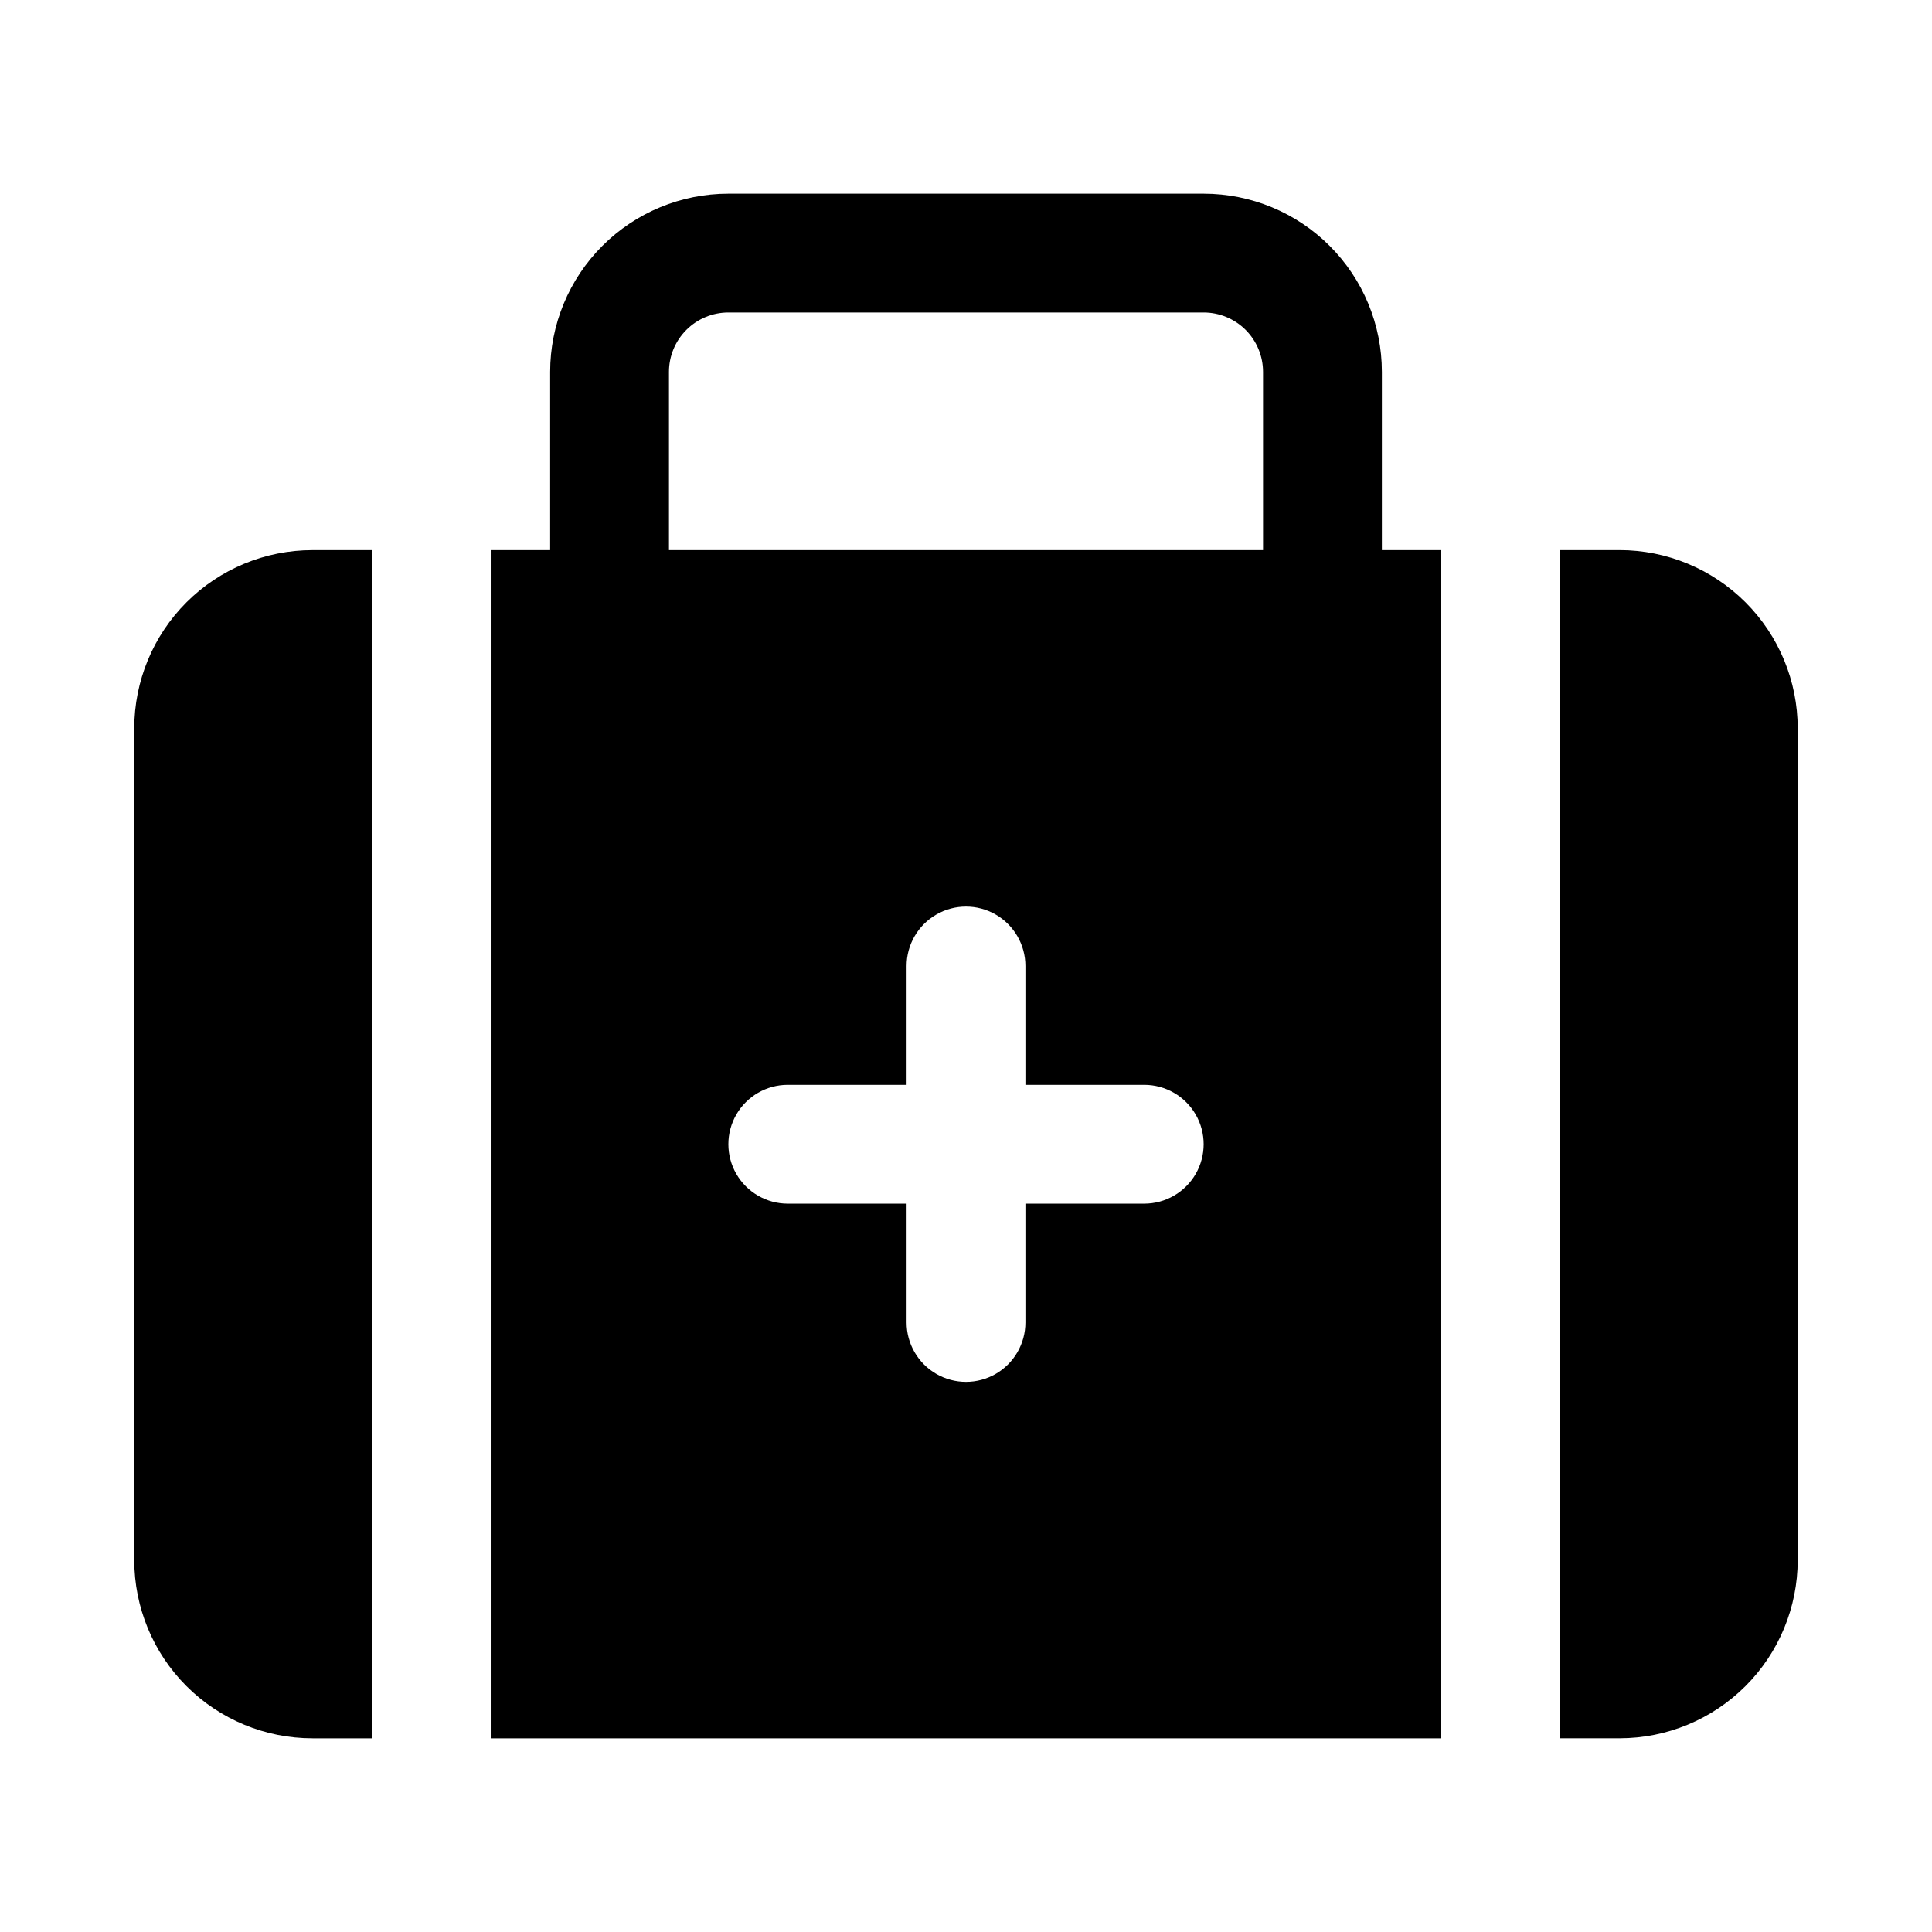
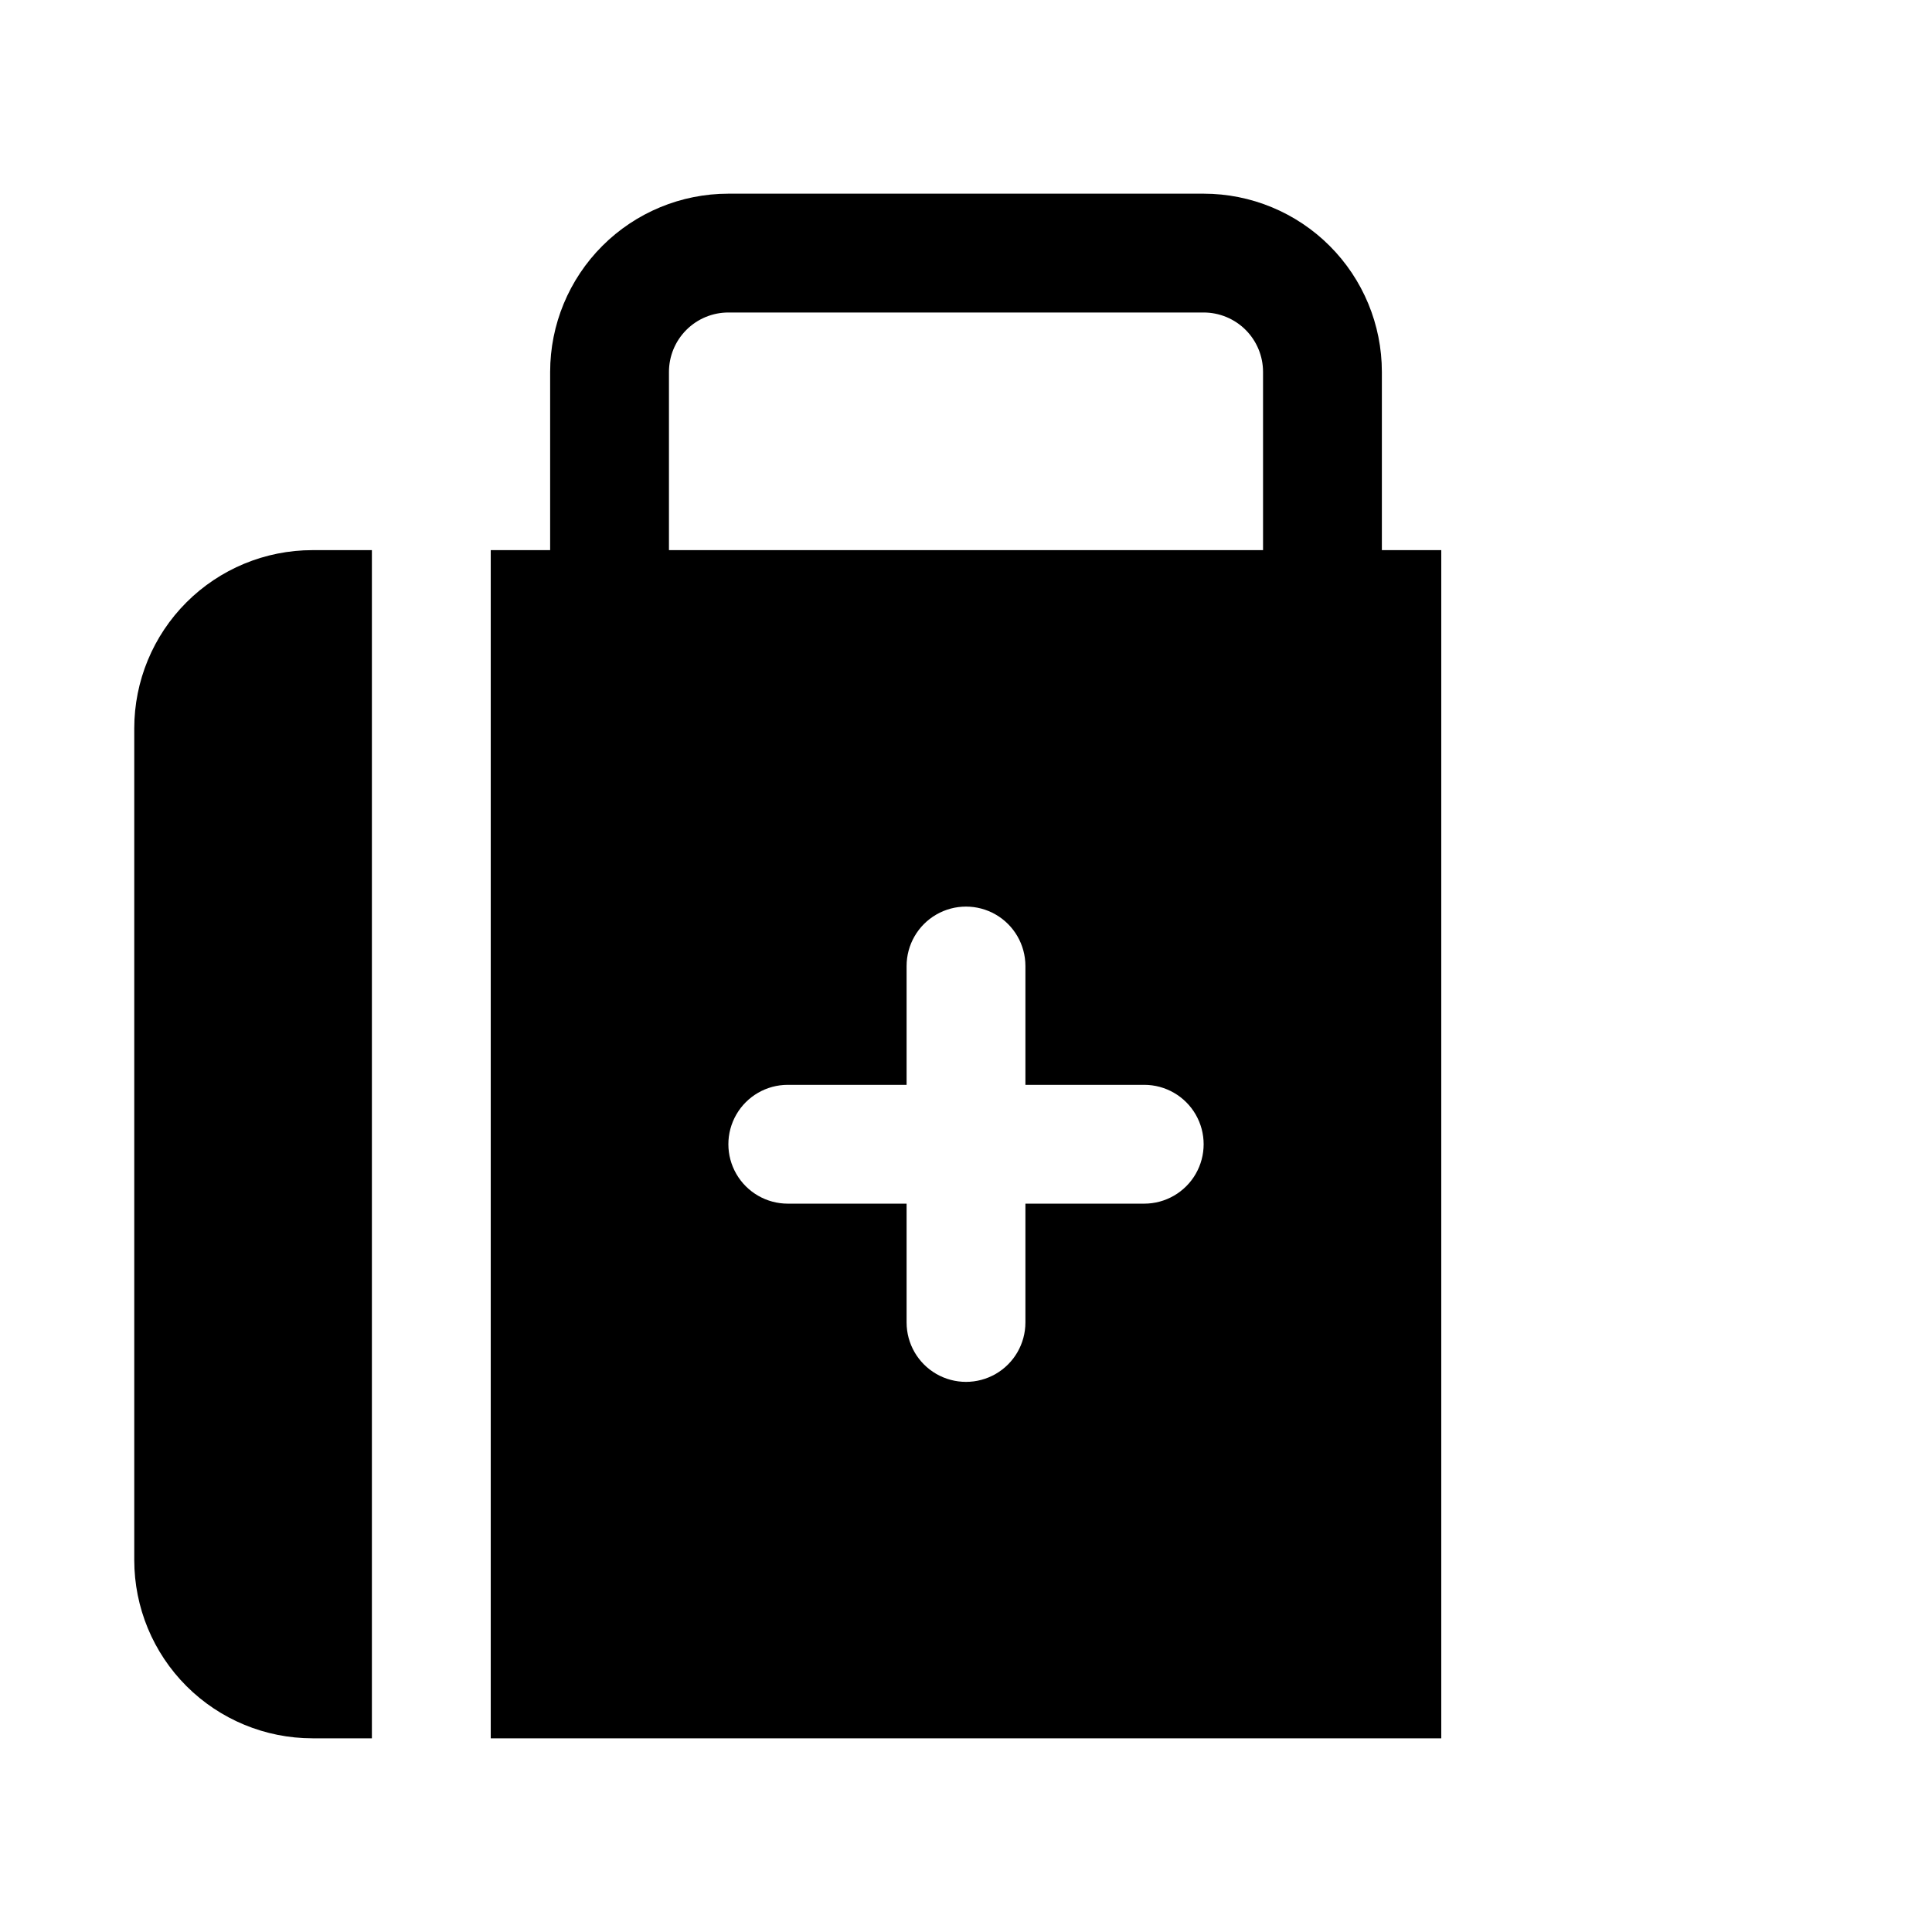
<svg xmlns="http://www.w3.org/2000/svg" fill="#000000" width="800px" height="800px" version="1.1" viewBox="144 144 512 512">
  <g>
    <path d="m510.21 289.79v-47.23c0-12.527-4.977-24.539-13.836-33.398-8.855-8.859-20.871-13.836-33.395-13.836h-125.95c-12.527 0-24.543 4.977-33.398 13.836-8.859 8.859-13.836 20.871-13.836 33.398v47.23h-15.742v314.88h251.9v-314.88zm-62.977 173.19h-31.488v31.488-0.004c0 5.625-3 10.824-7.871 13.637s-10.875 2.812-15.746 0-7.871-8.012-7.871-13.637v-31.484h-31.488c-5.625 0-10.82-3.004-13.633-7.875-2.812-4.871-2.812-10.871 0-15.742s8.008-7.871 13.633-7.871h31.488v-31.488c0-5.625 3-10.824 7.871-13.637s10.875-2.812 15.746 0 7.871 8.012 7.871 13.637v31.488h31.488c5.625 0 10.824 3 13.637 7.871s2.812 10.871 0 15.742c-2.812 4.871-8.012 7.875-13.637 7.875zm31.488-173.19h-157.44v-47.23c0-4.176 1.66-8.18 4.613-11.133s6.957-4.613 11.133-4.613h125.95c4.172 0 8.18 1.66 11.133 4.613 2.949 2.953 4.609 6.957 4.609 11.133z" />
    <path d="m226.81 289.79h15.746v314.88h-15.746c-12.523 0-24.539-4.977-33.398-13.836-8.855-8.855-13.832-20.871-13.832-33.398v-220.41c0-12.527 4.977-24.543 13.832-33.398 8.859-8.859 20.875-13.836 33.398-13.836z" />
-     <path d="m620.41 337.02v220.41c0 12.527-4.977 24.543-13.832 33.398-8.859 8.859-20.871 13.836-33.398 13.836h-15.746v-314.88h15.746c12.527 0 24.539 4.977 33.398 13.836 8.855 8.855 13.832 20.871 13.832 33.398z" />
  </g>
</svg>